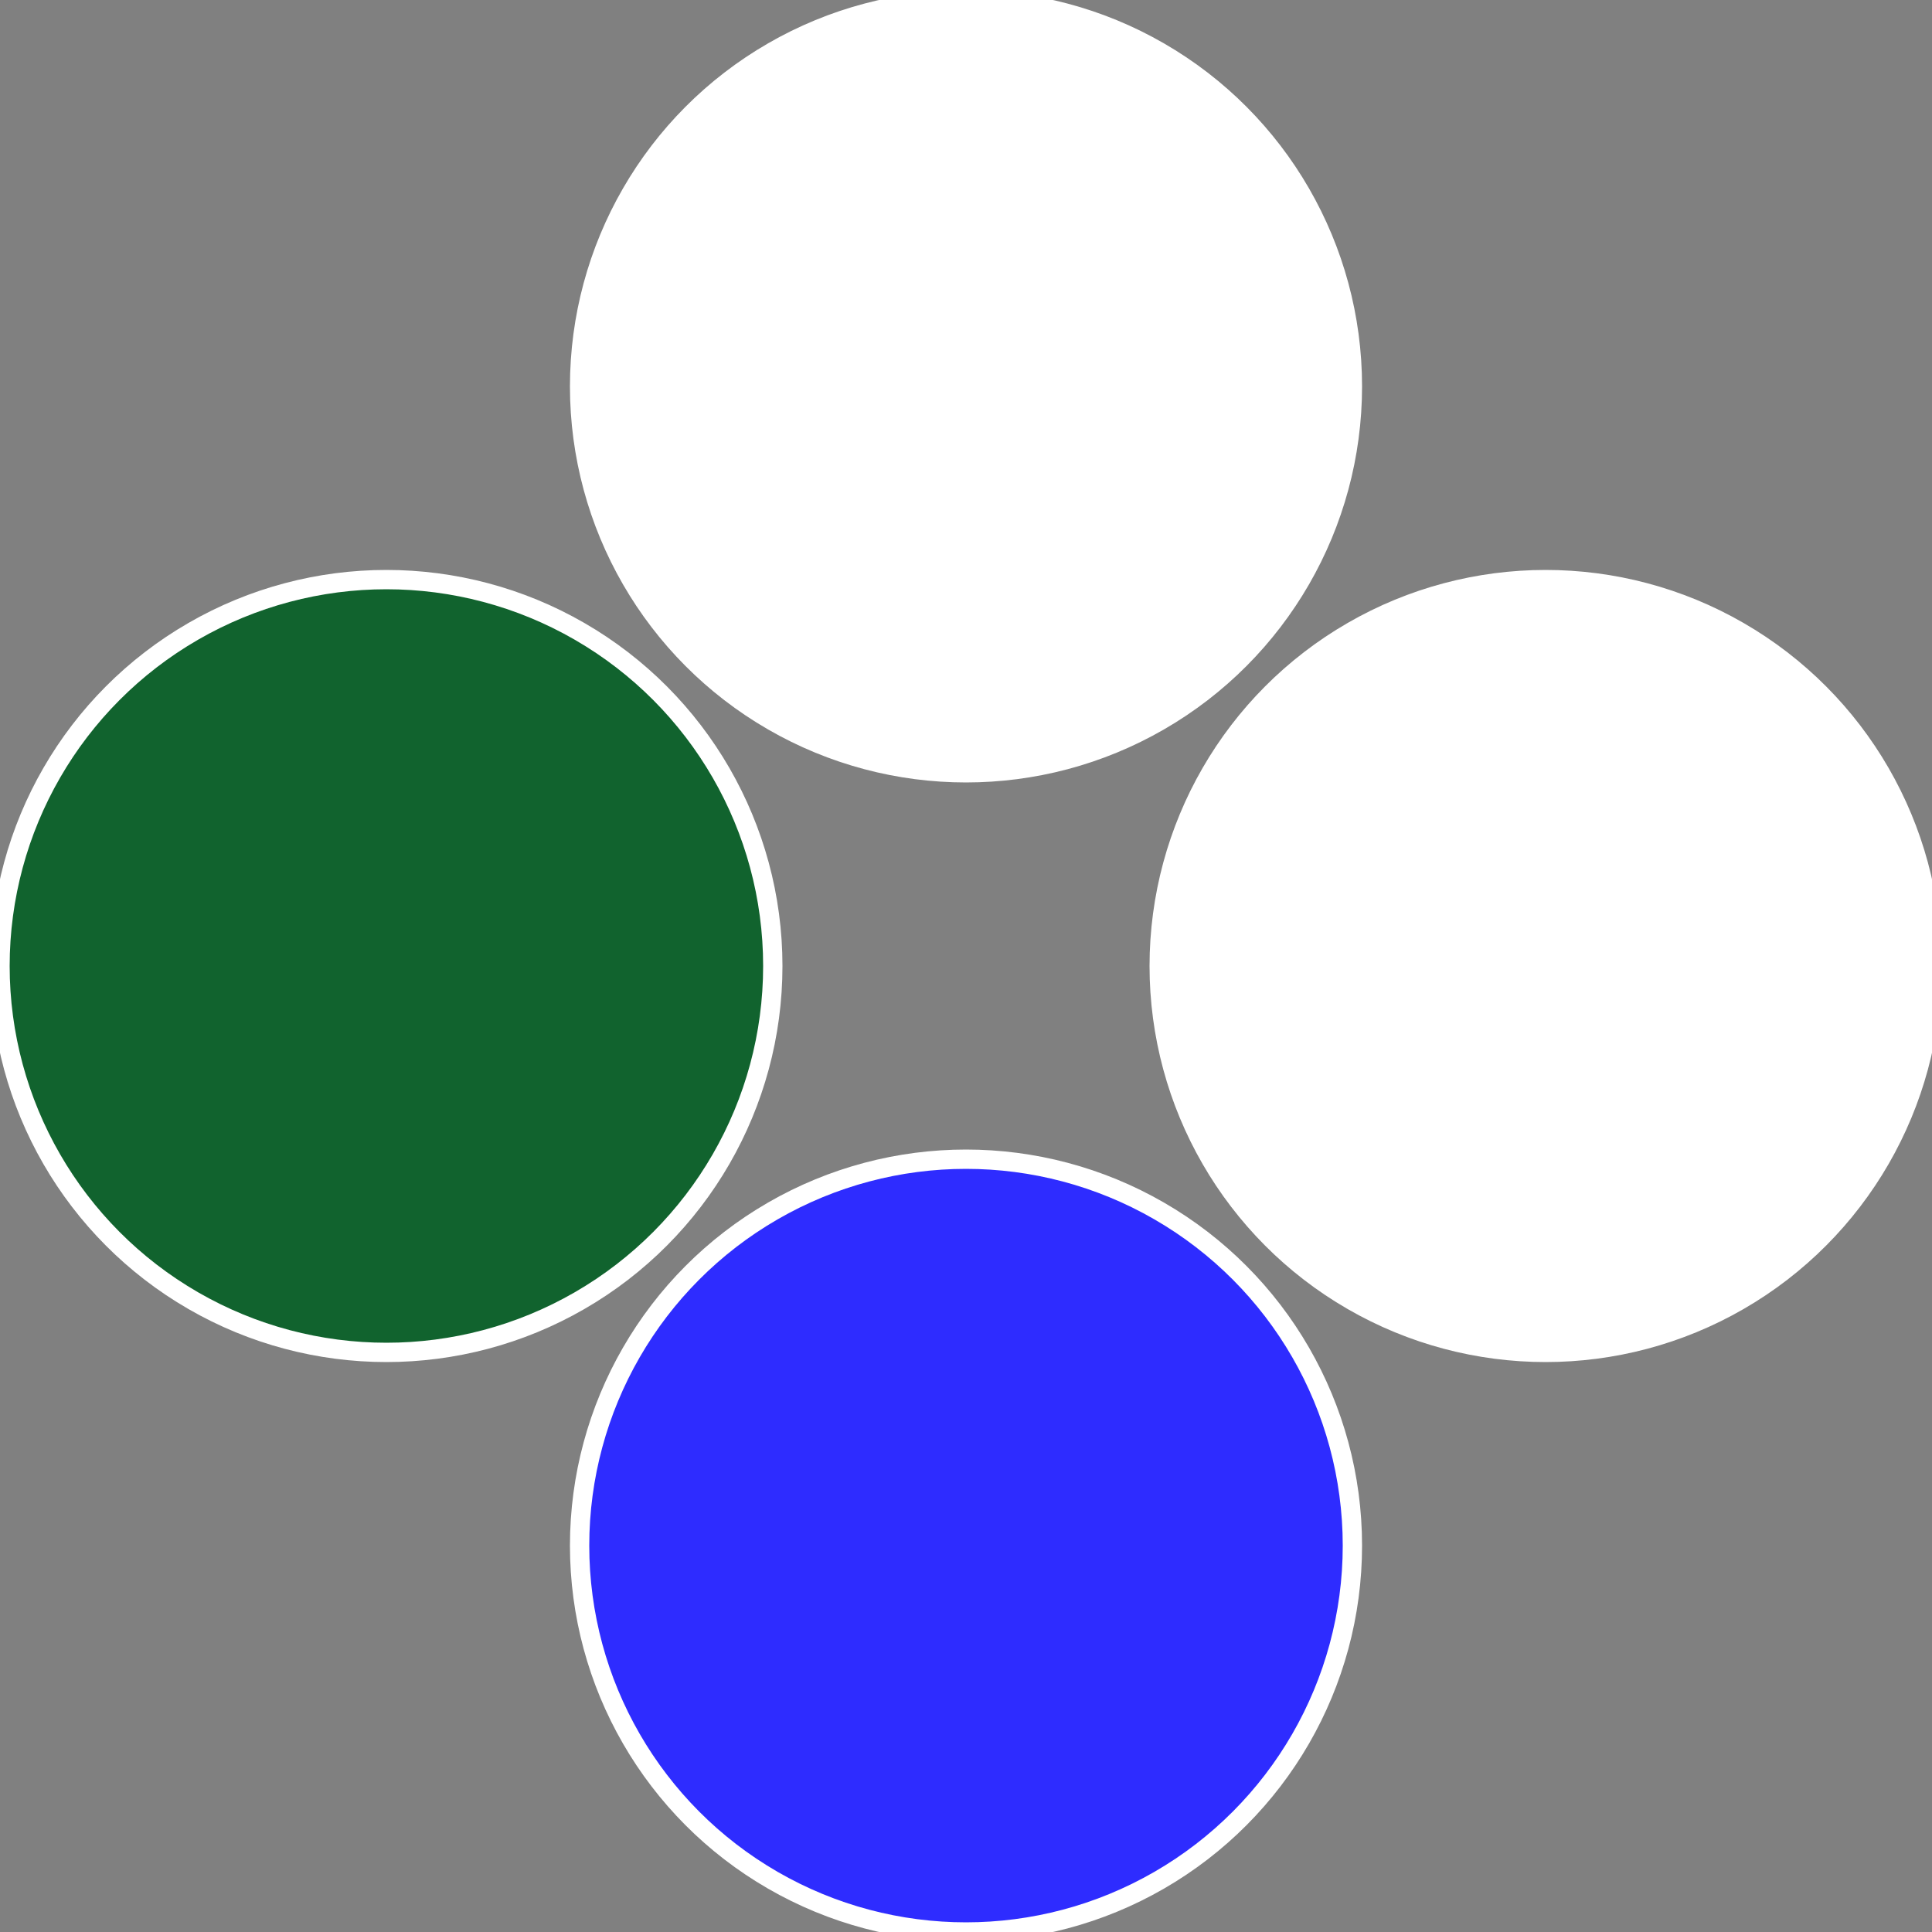
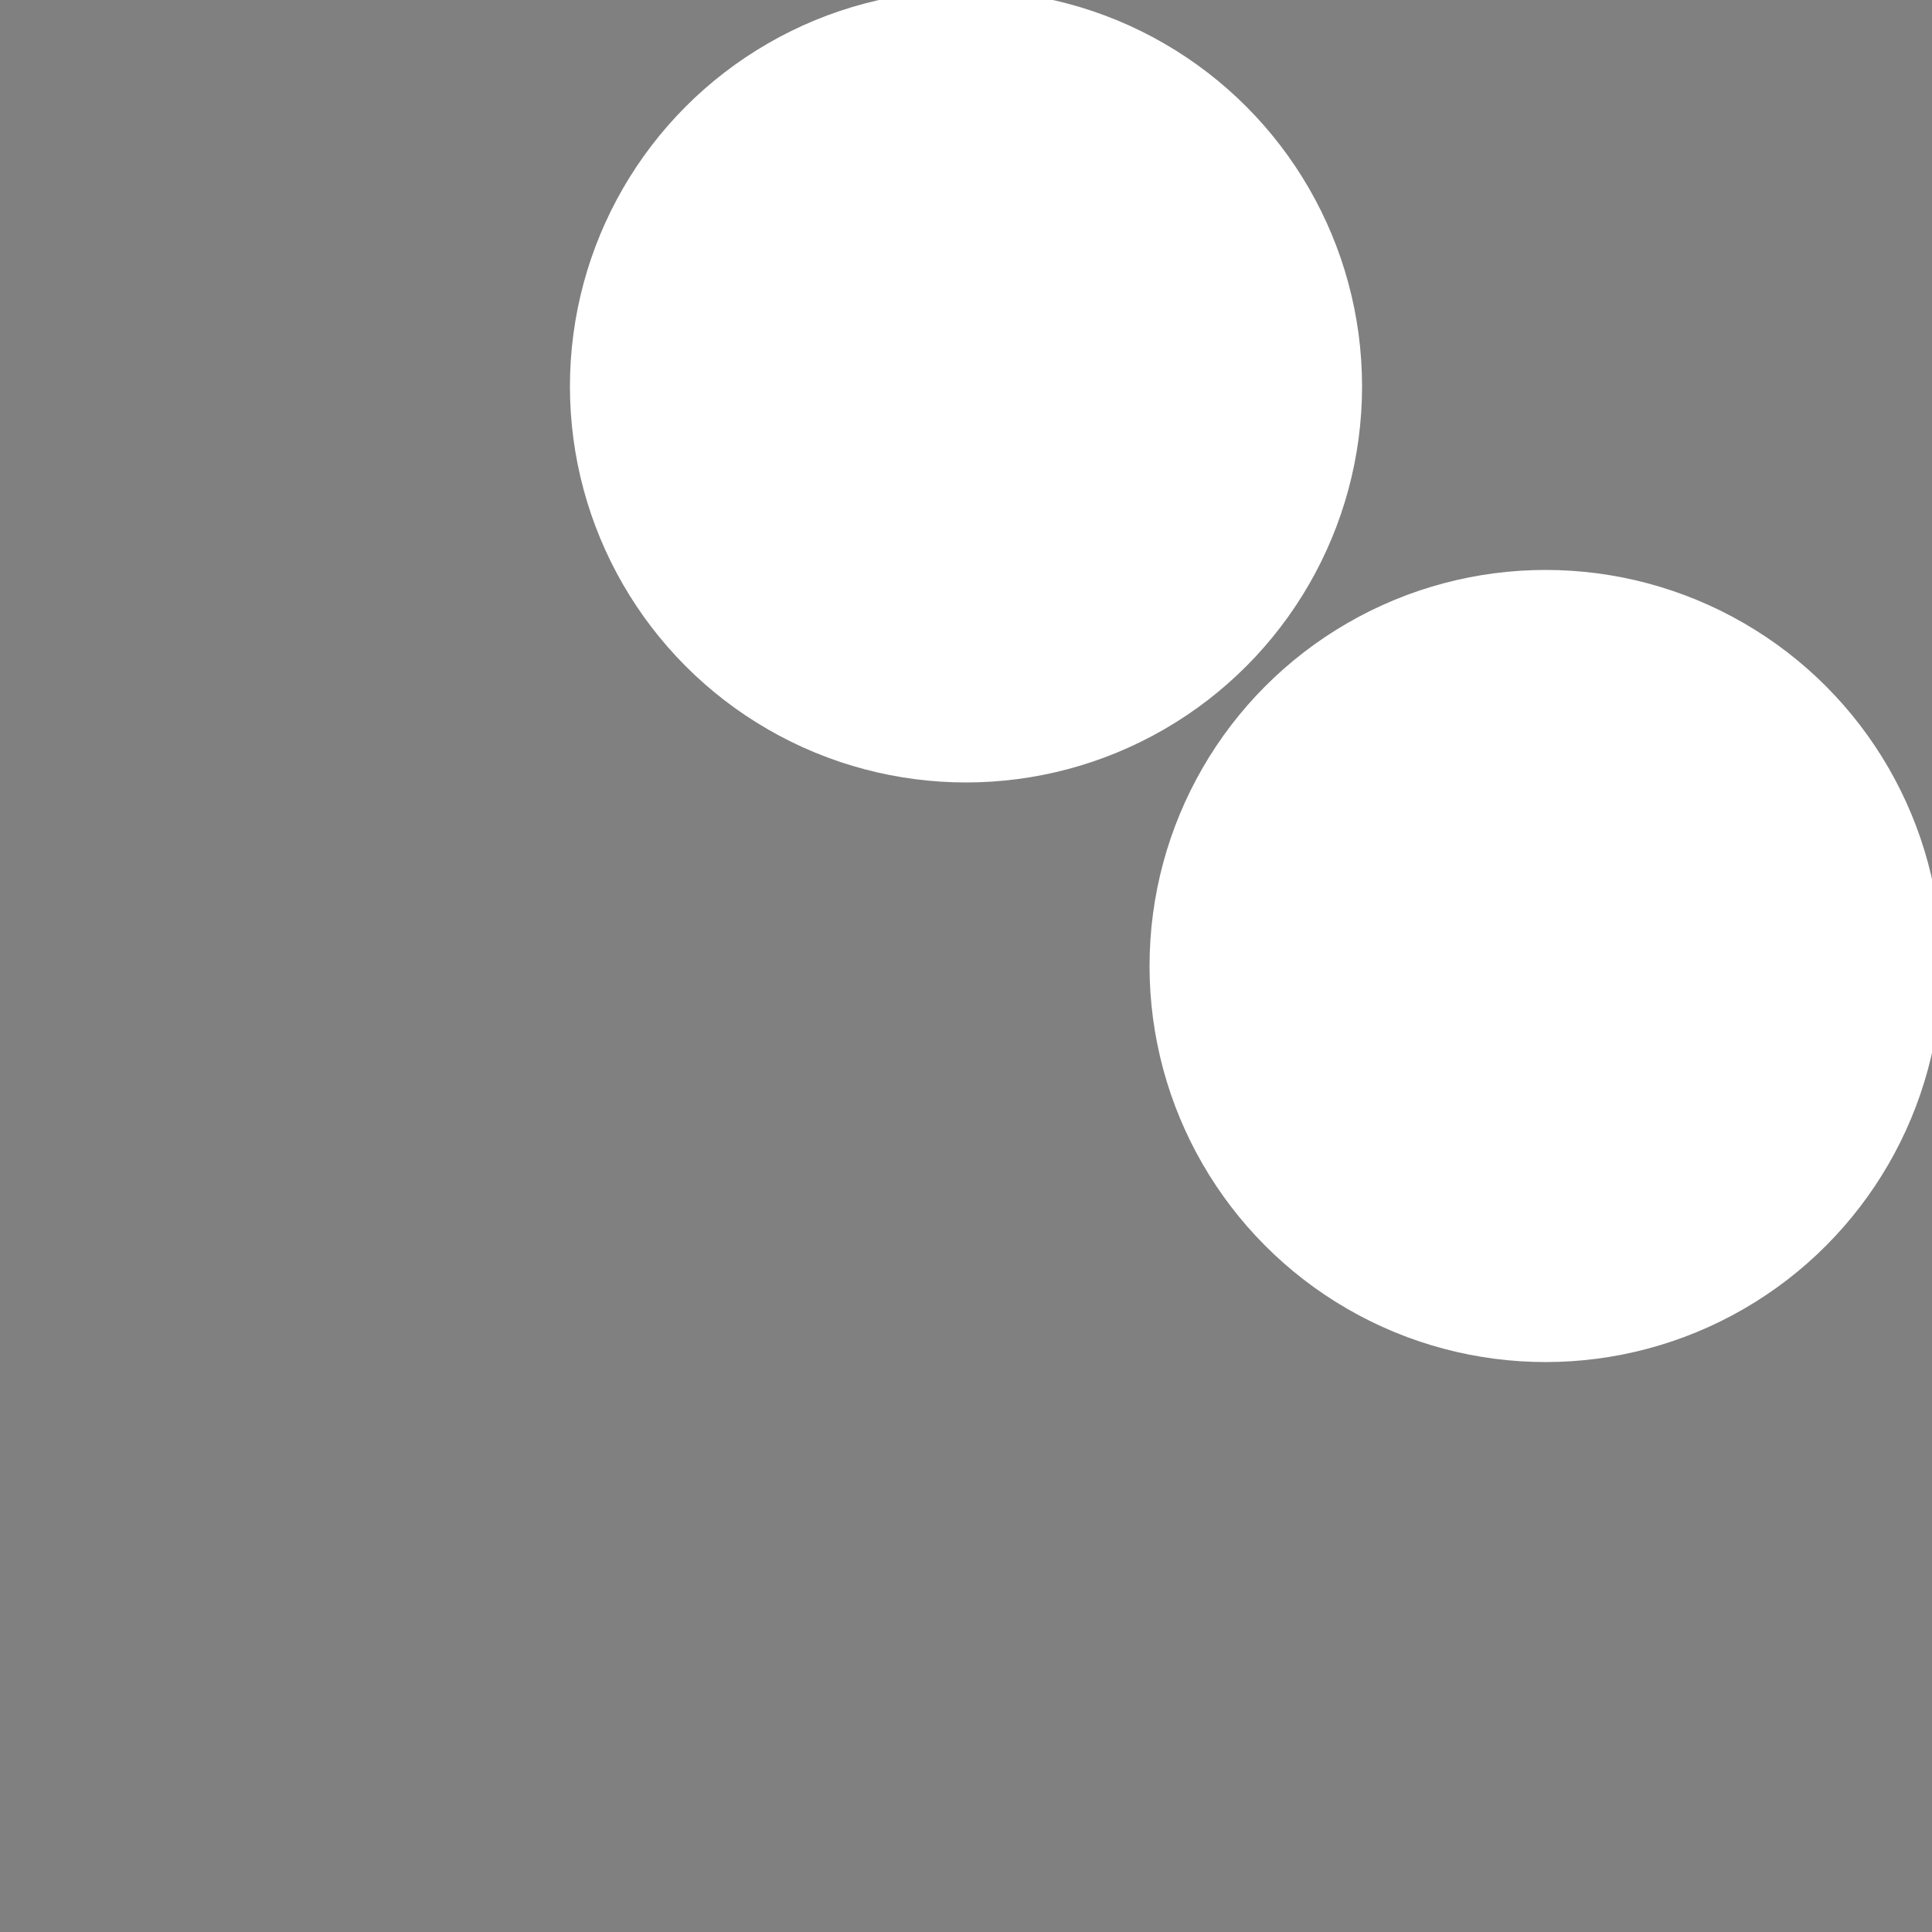
<svg xmlns="http://www.w3.org/2000/svg" width="500" height="500" viewBox="-1 -1 2 2">
  <rect x="-1" y="-1" width="2" height="2" fill="#808080" stroke="none" />
  <circle cx="0.6" cy="0" r="0.4" fill="#fffffffffffff00fffffffffffffd3462e2c" stroke="#fff" stroke-width="1%" />
-   <circle cx="3.6739403974421E-17" cy="0.6" r="0.4" fill="#2e2cffffffffffffd346ffffffffffffe3f0" stroke="#fff" stroke-width="1%" />
-   <circle cx="-0.6" cy="7.3478807948841E-17" r="0.4" fill="#11632e2cffffffffffffd346" stroke="#fff" stroke-width="1%" />
  <circle cx="-1.1021821192326E-16" cy="-0.6" r="0.4" fill="#ffffffffffffd3462e2c1d82" stroke="#fff" stroke-width="1%" />
</svg>